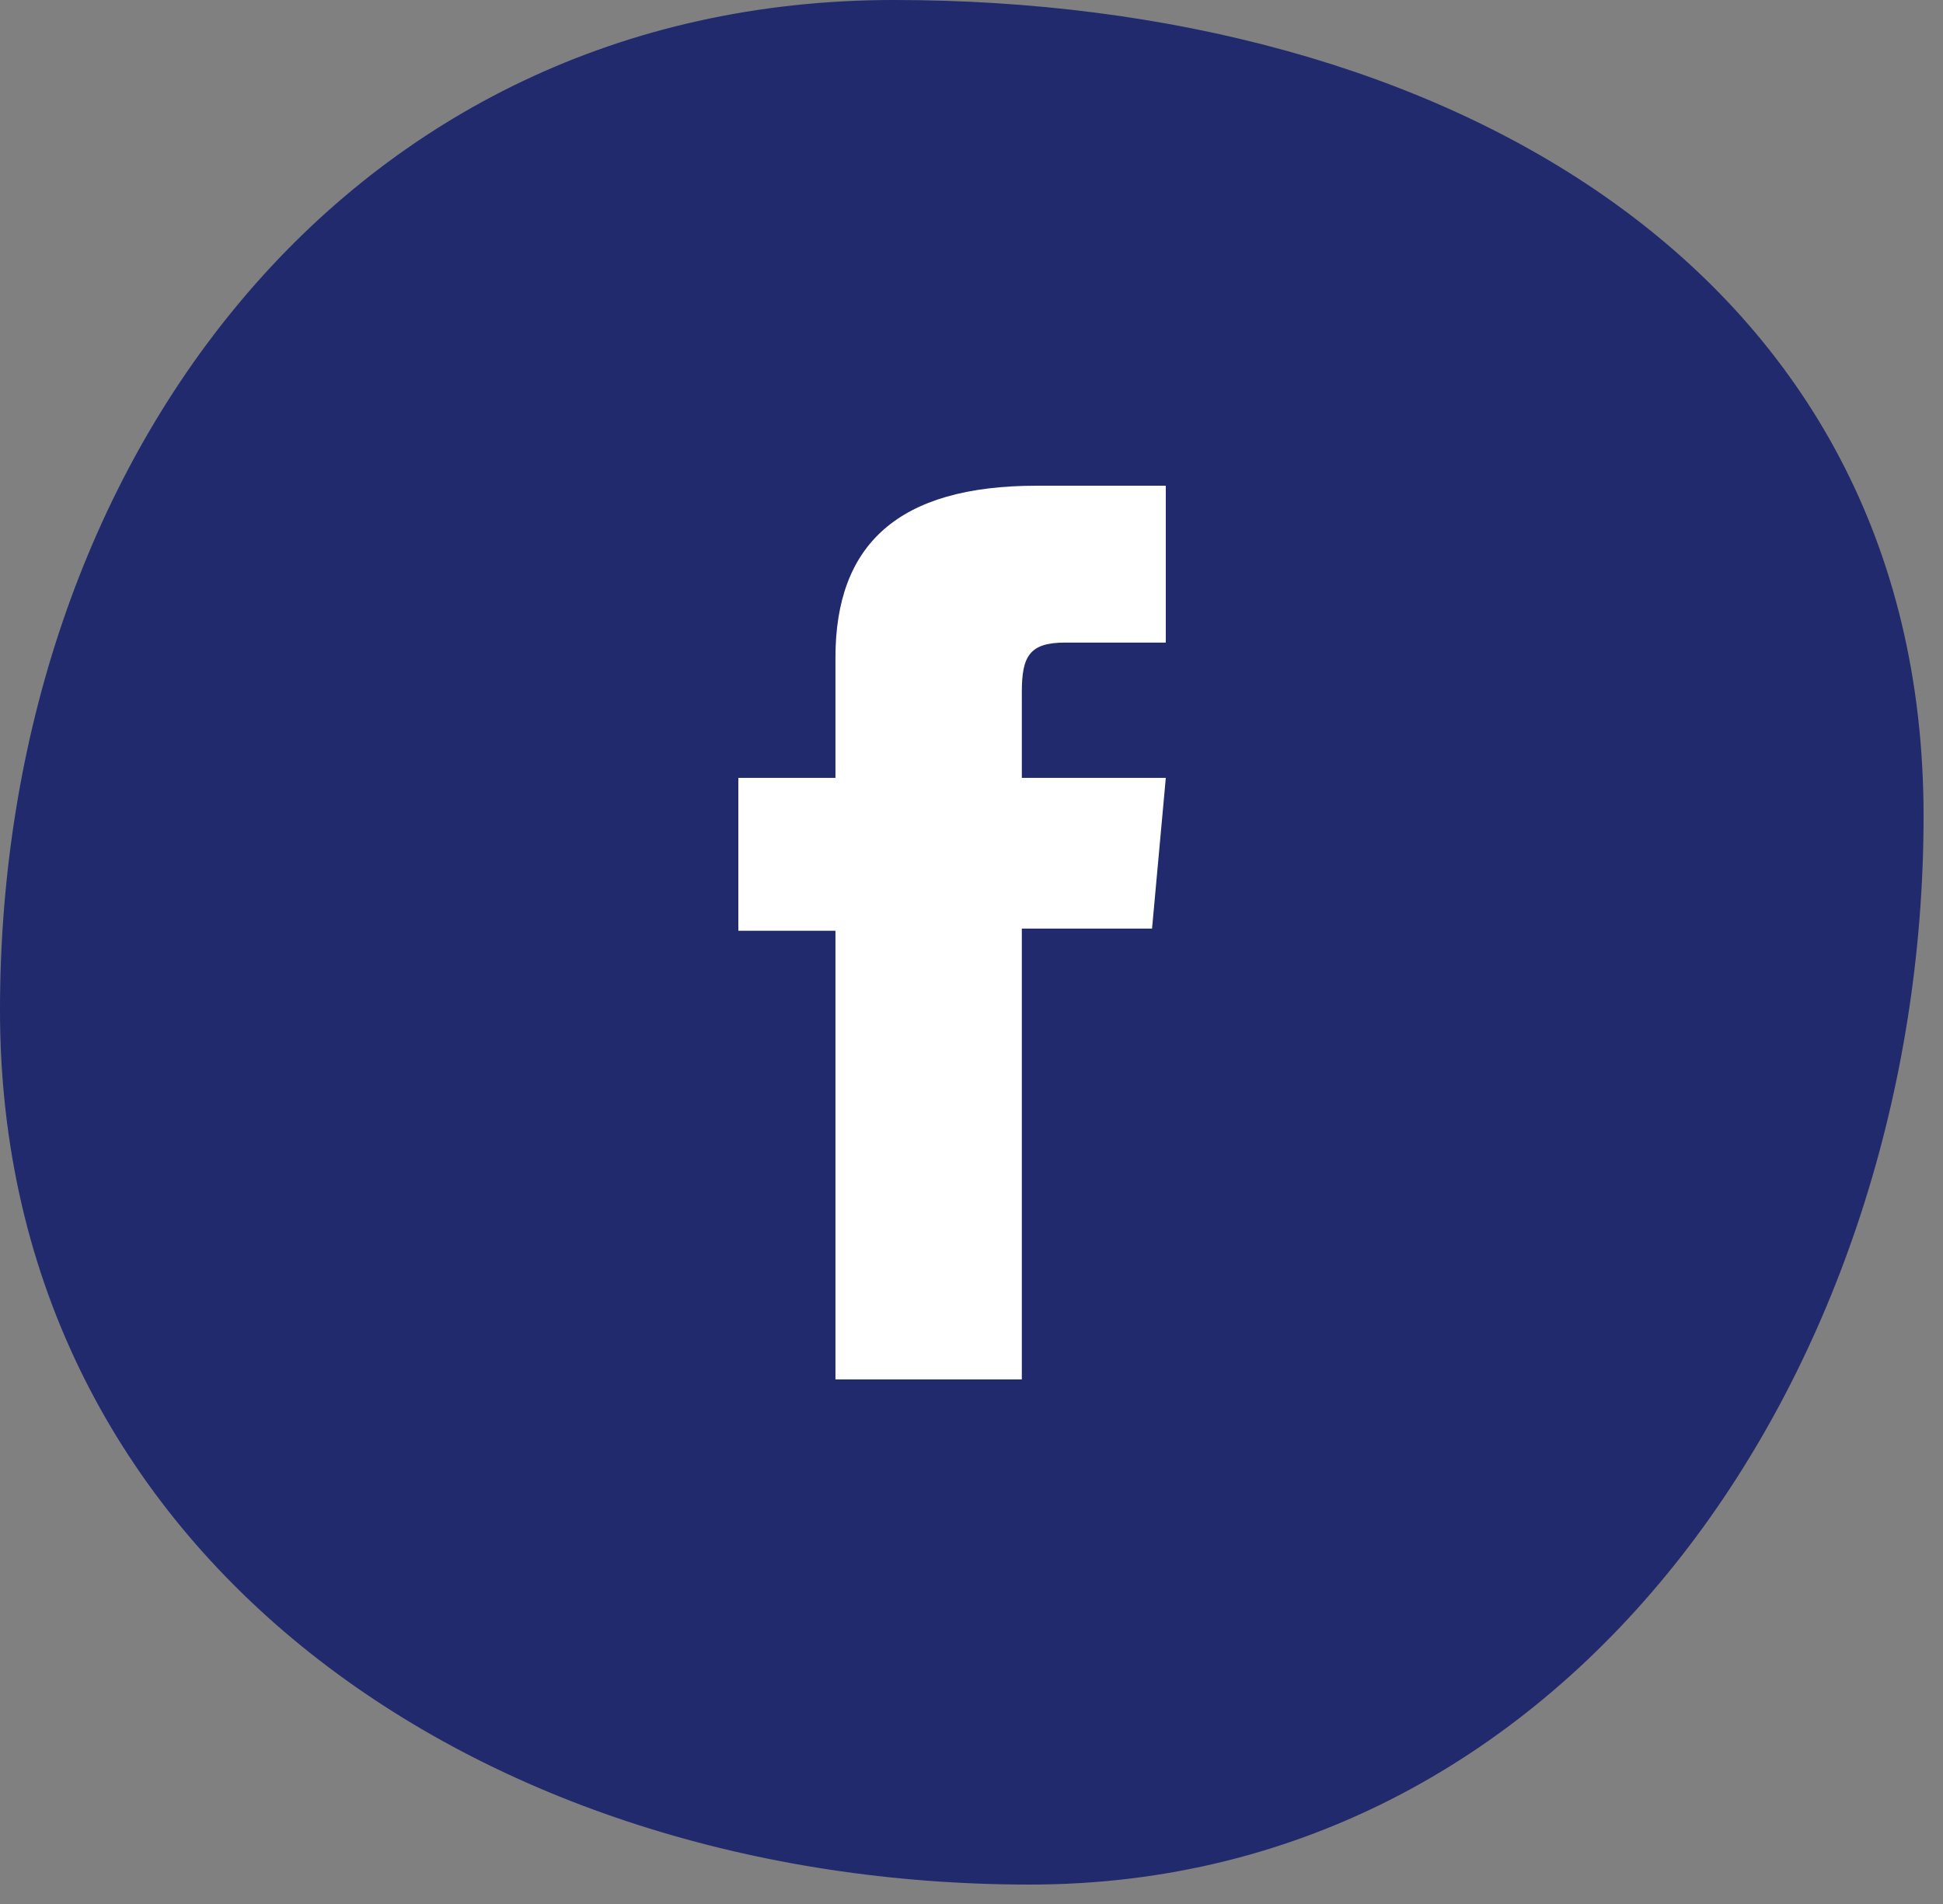
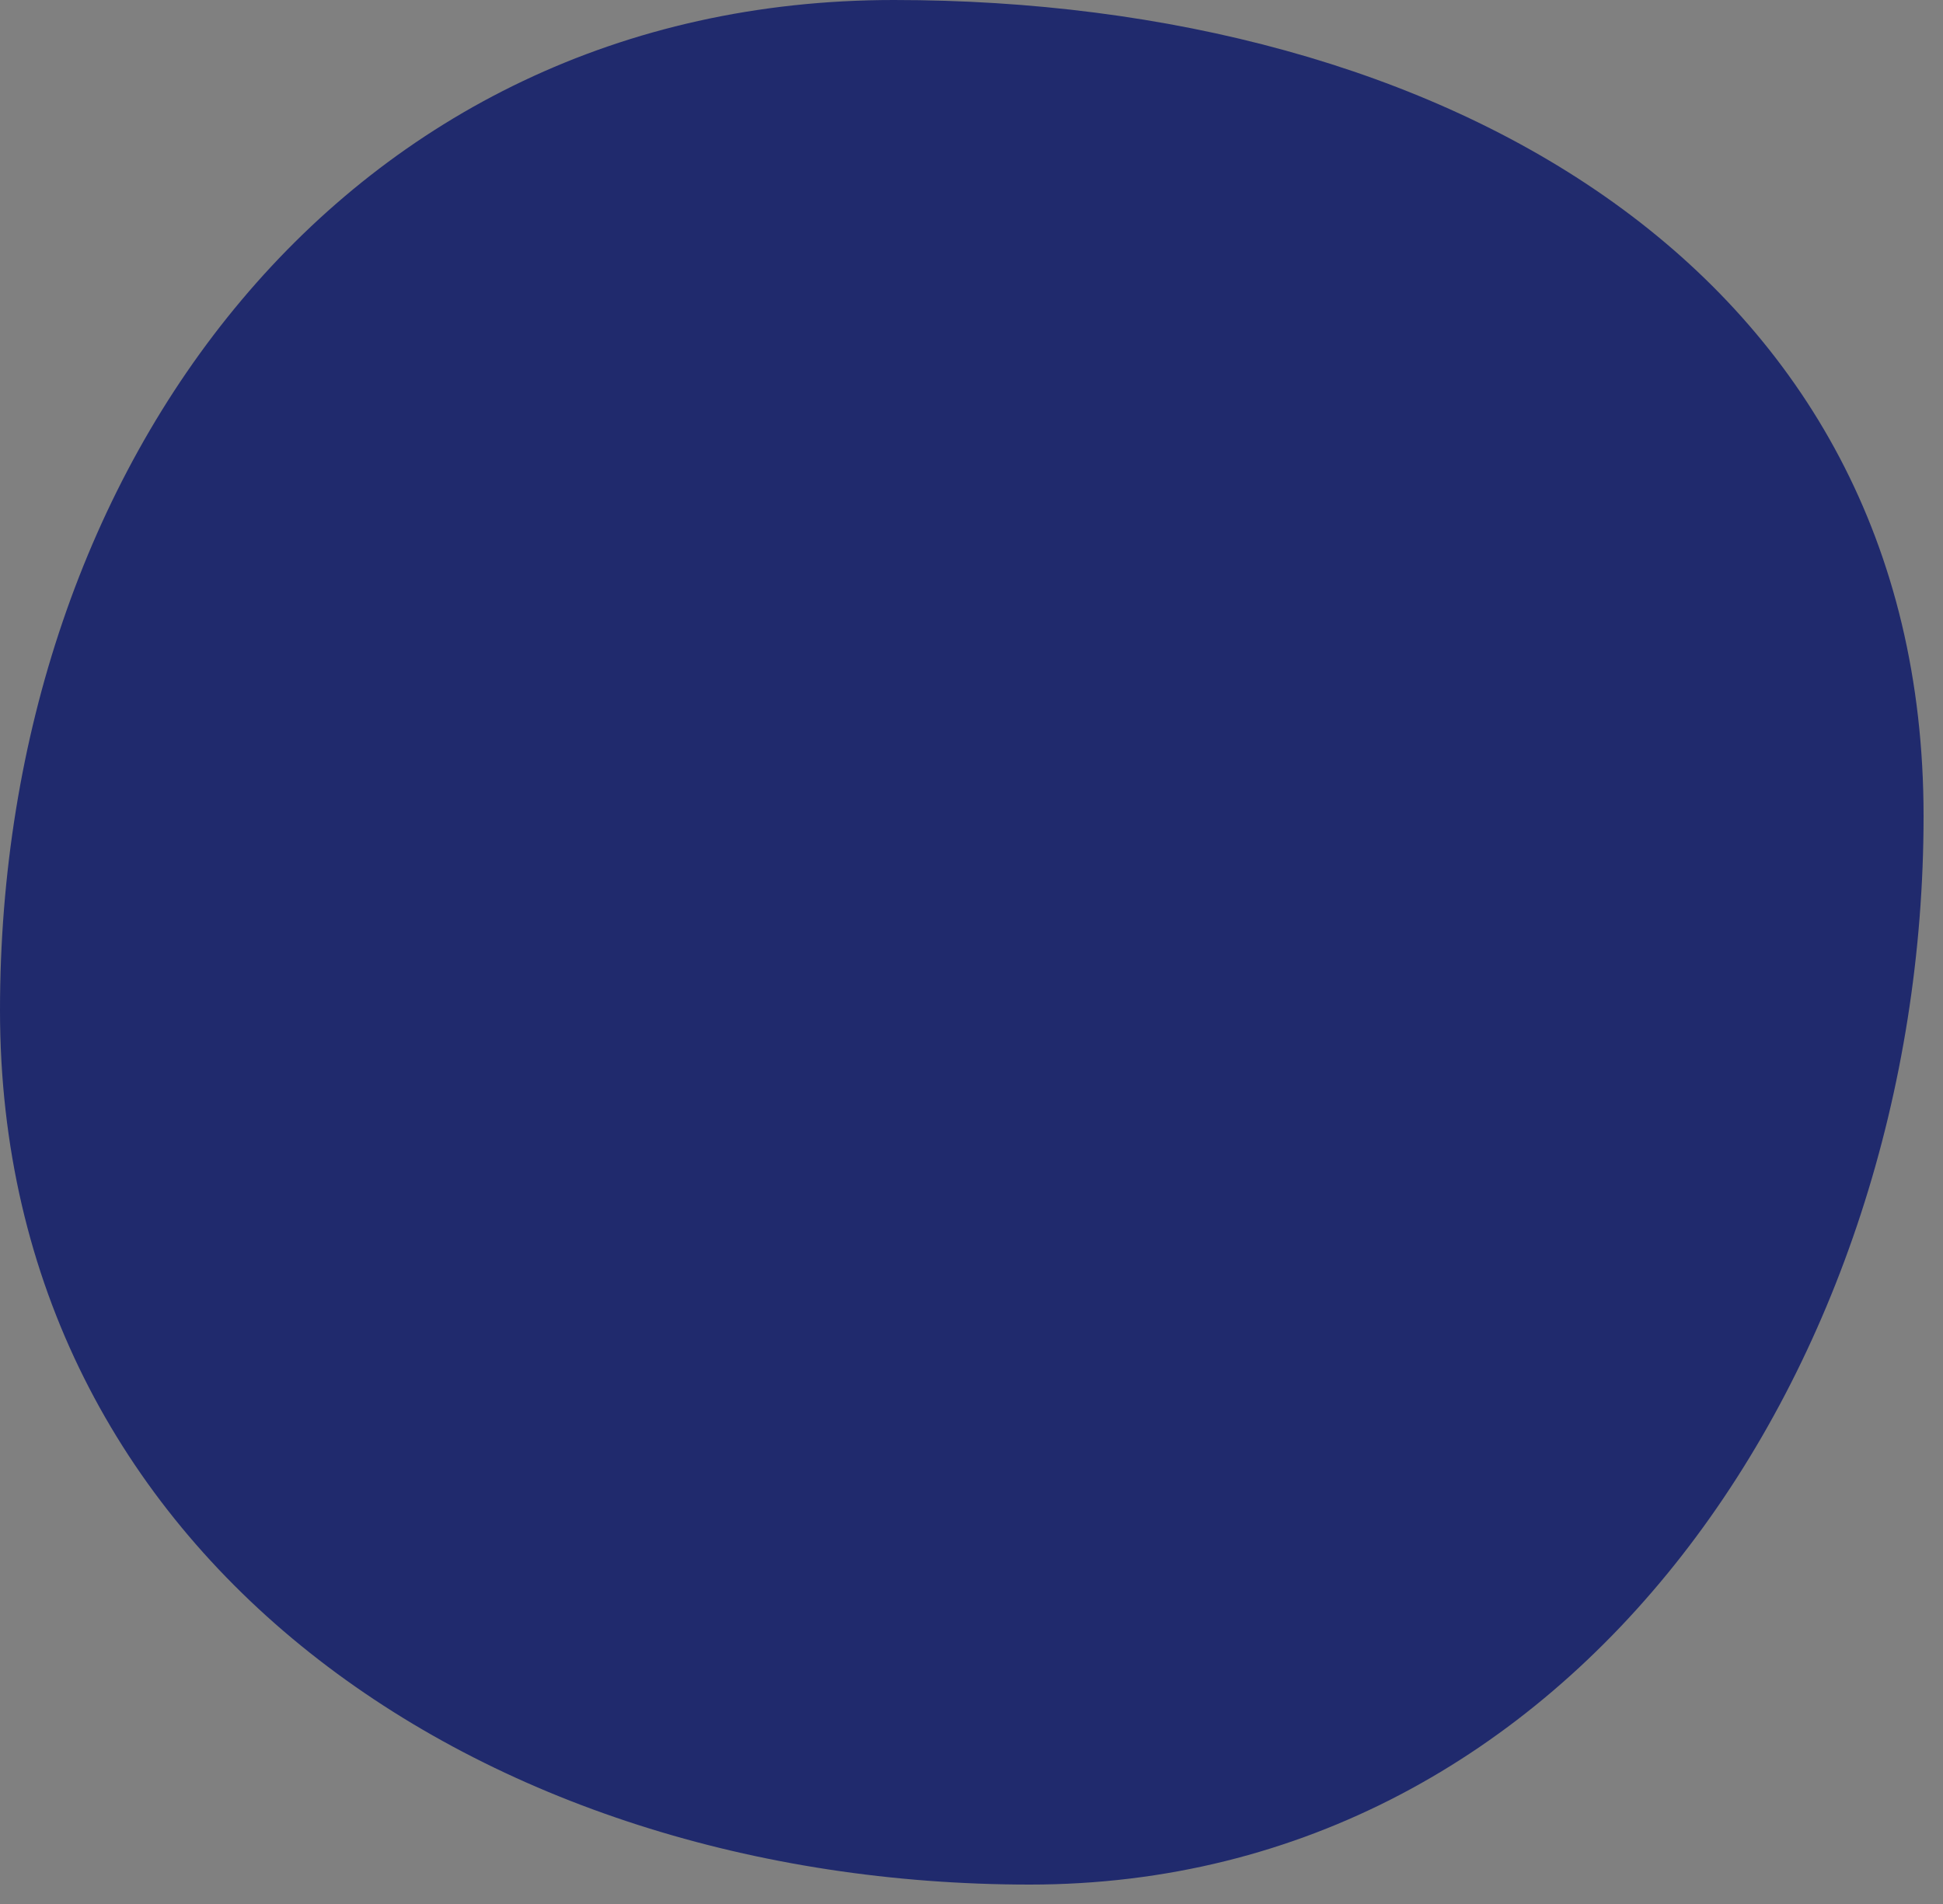
<svg xmlns="http://www.w3.org/2000/svg" width="50" height="49" viewBox="0 0 50 49" fill="none">
  <rect x="0" y="0" width="50" height="49" fill="#808080" stroke="none" />
  <path d="M49.5 21C49.5 35.083 40.583 48.5 26.5 48.5C12.417 48.5 0 40.083 0 26C0 11.917 8.917 0 23 0C37.083 0 49.5 6.917 49.5 21Z" fill="#202A6D" />
-   <path d="M21.499 35.5H26.295V23.898H29.646L30 20.019H26.295V17.811C26.295 16.897 26.486 16.537 27.406 16.537H30V12.5H26.678C23.107 12.5 21.499 14.015 21.499 16.924V20.019H19V23.954H21.499V35.5Z" fill="white" />
</svg>